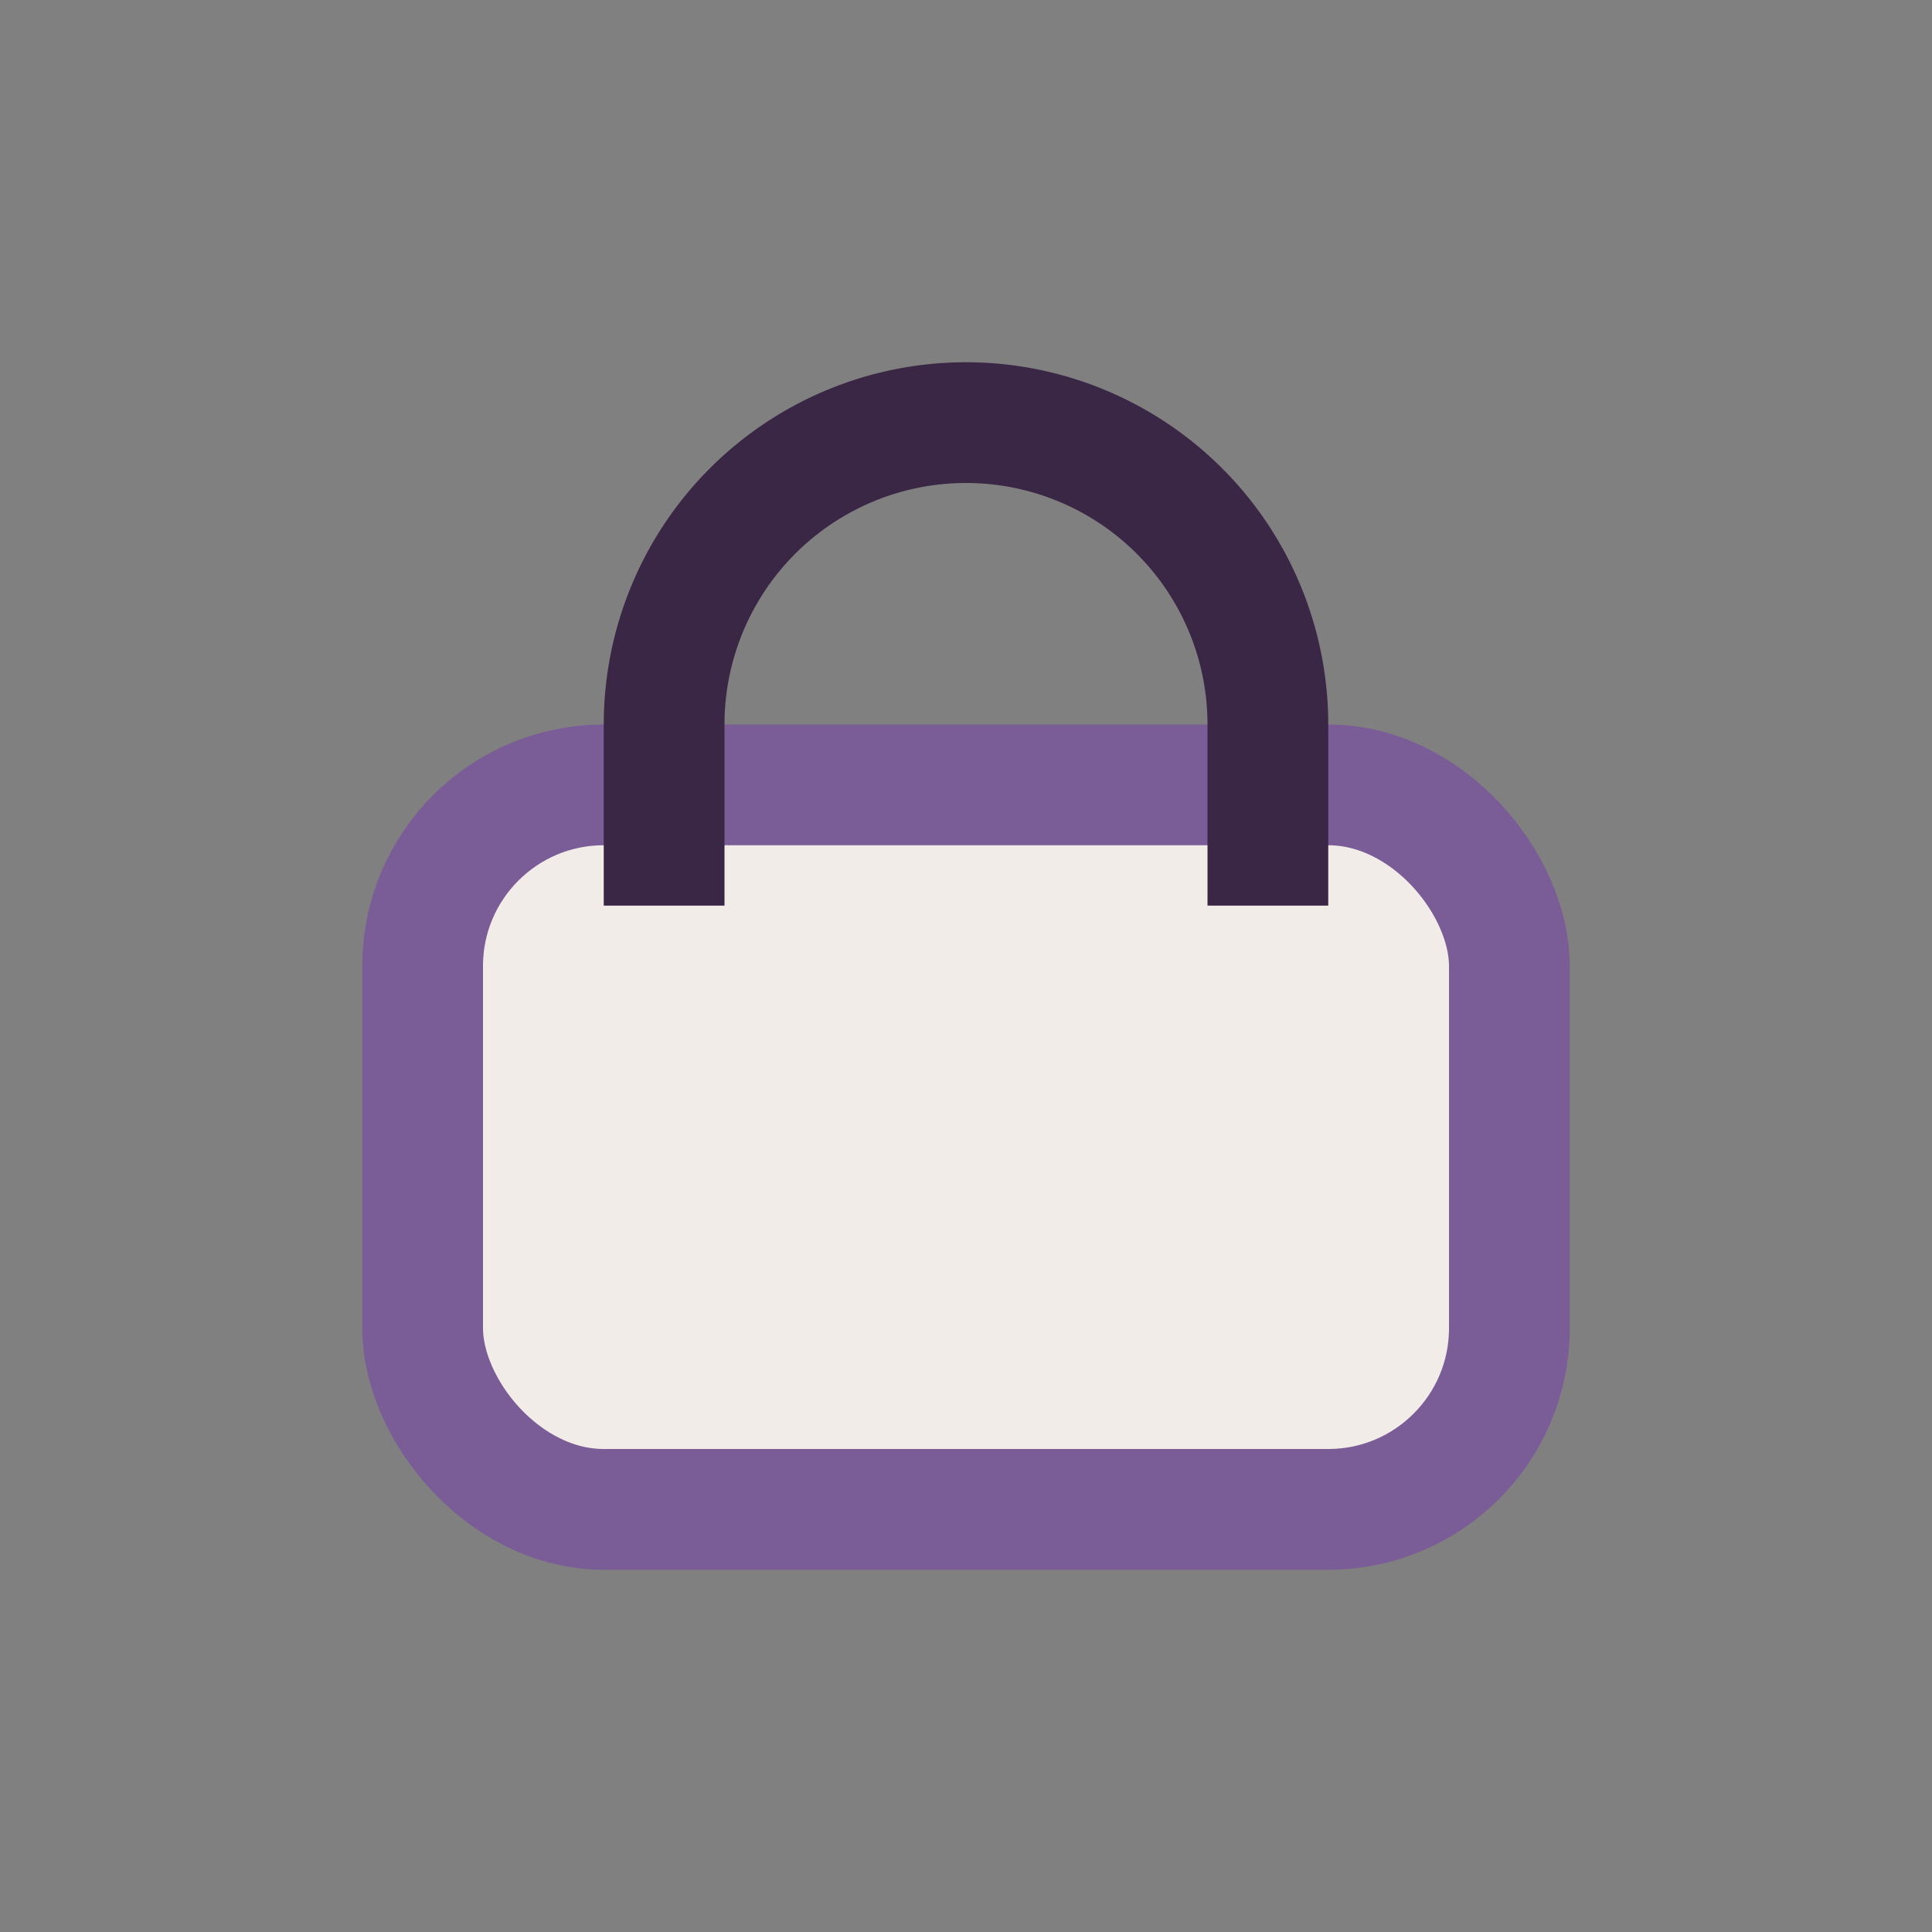
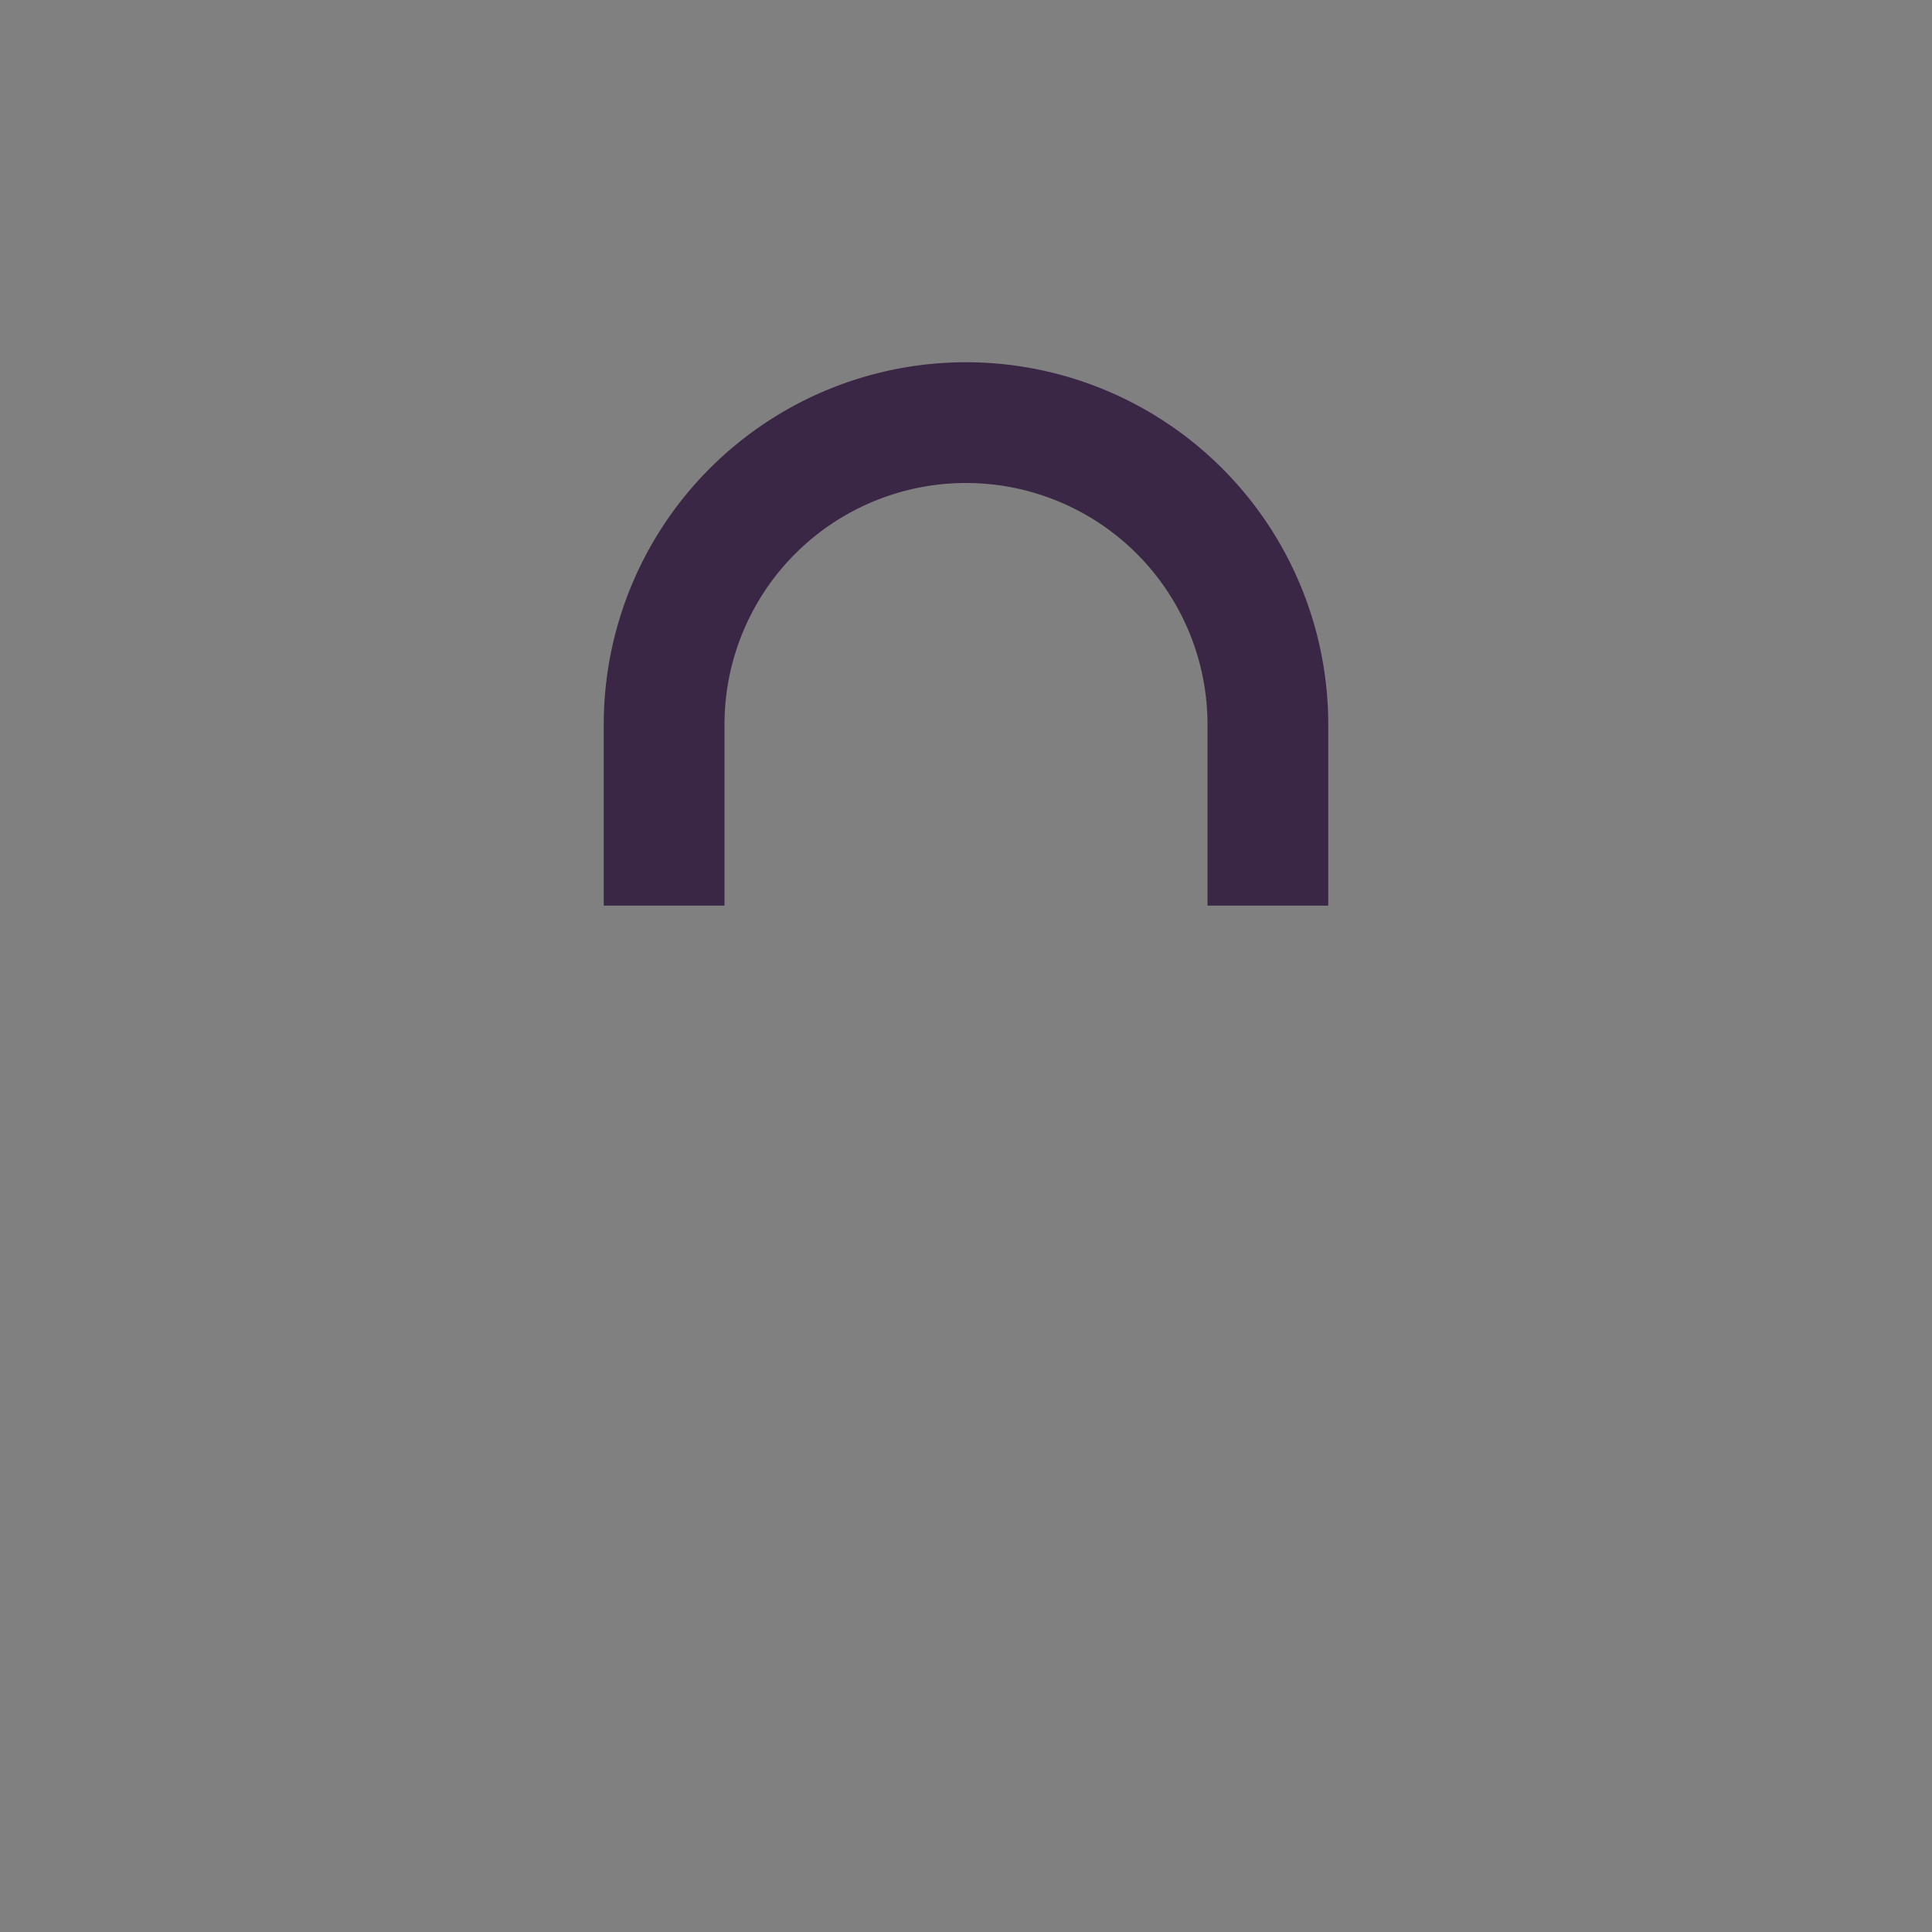
<svg xmlns="http://www.w3.org/2000/svg" width="32" height="32" viewBox="0 0 32 32">
  <rect x="0" y="0" width="32" height="32" fill="#808080" stroke="none" />
-   <rect x="7" y="13" width="18" height="12" rx="3" fill="#F1ECE7" stroke="#7A5C97" stroke-width="2" />
  <path d="M11 15v-3a5 5 0 0110 0v3" fill="none" stroke="#3A2746" stroke-width="2" />
</svg>